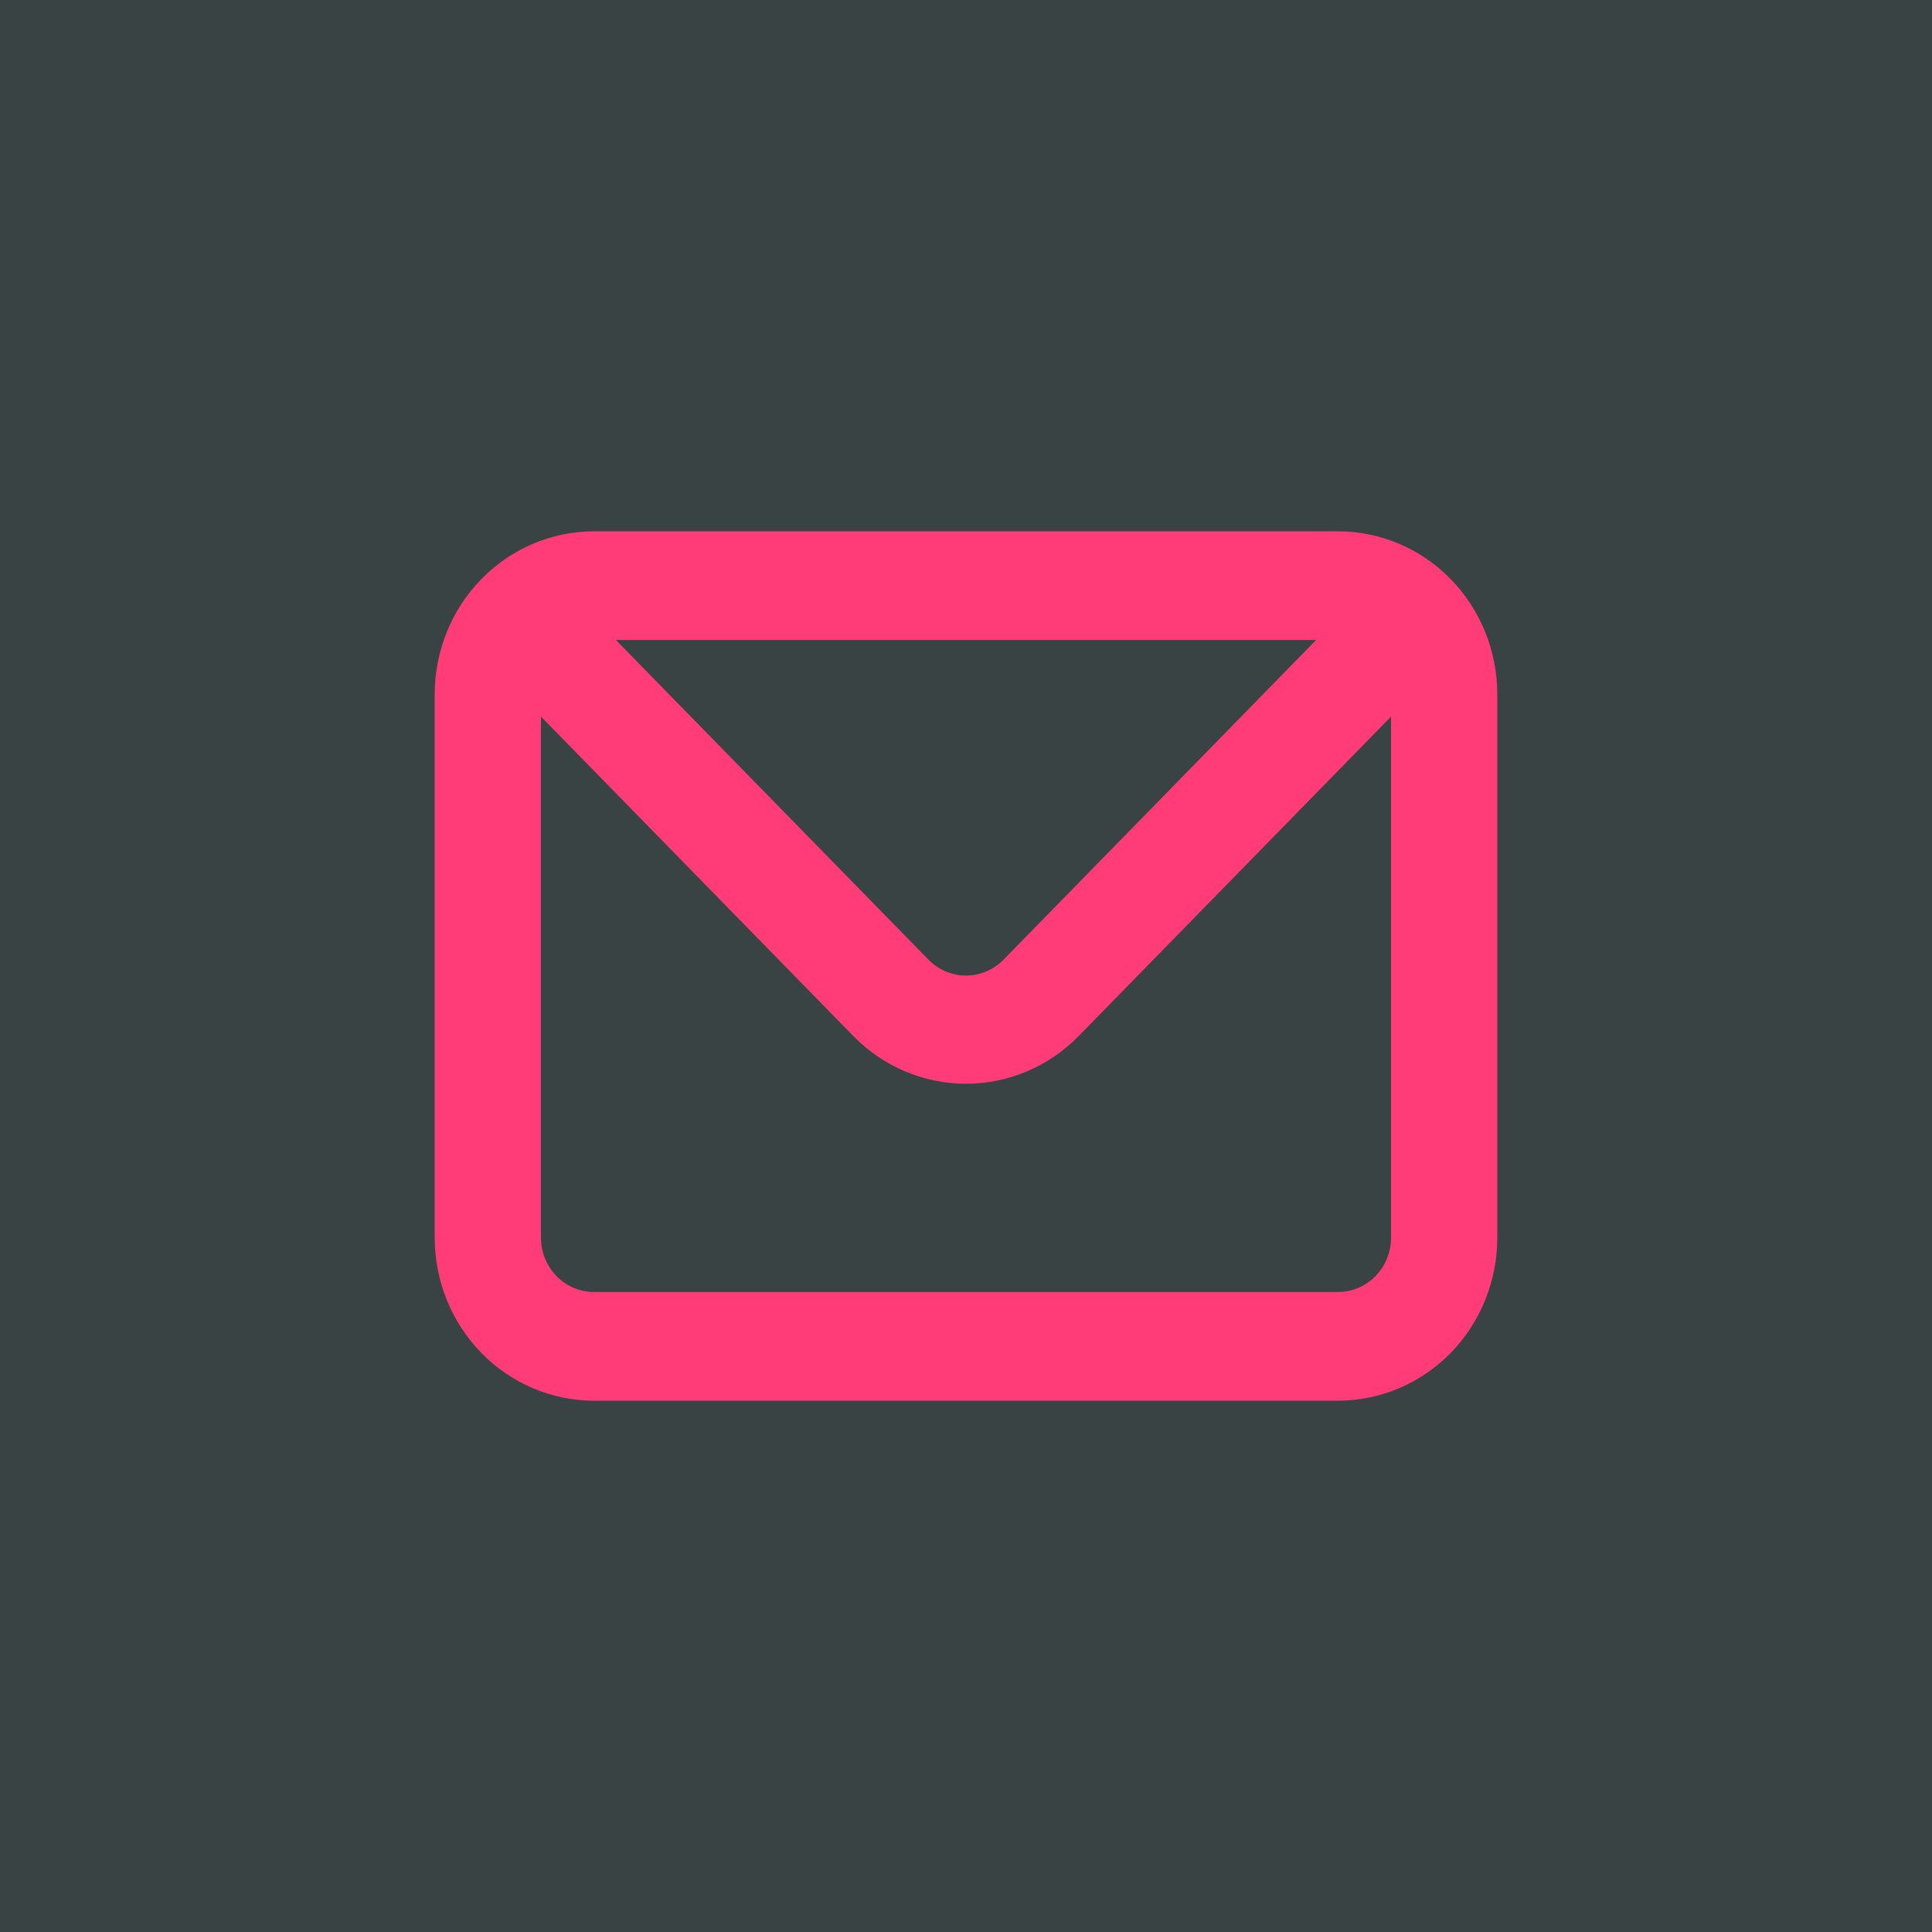
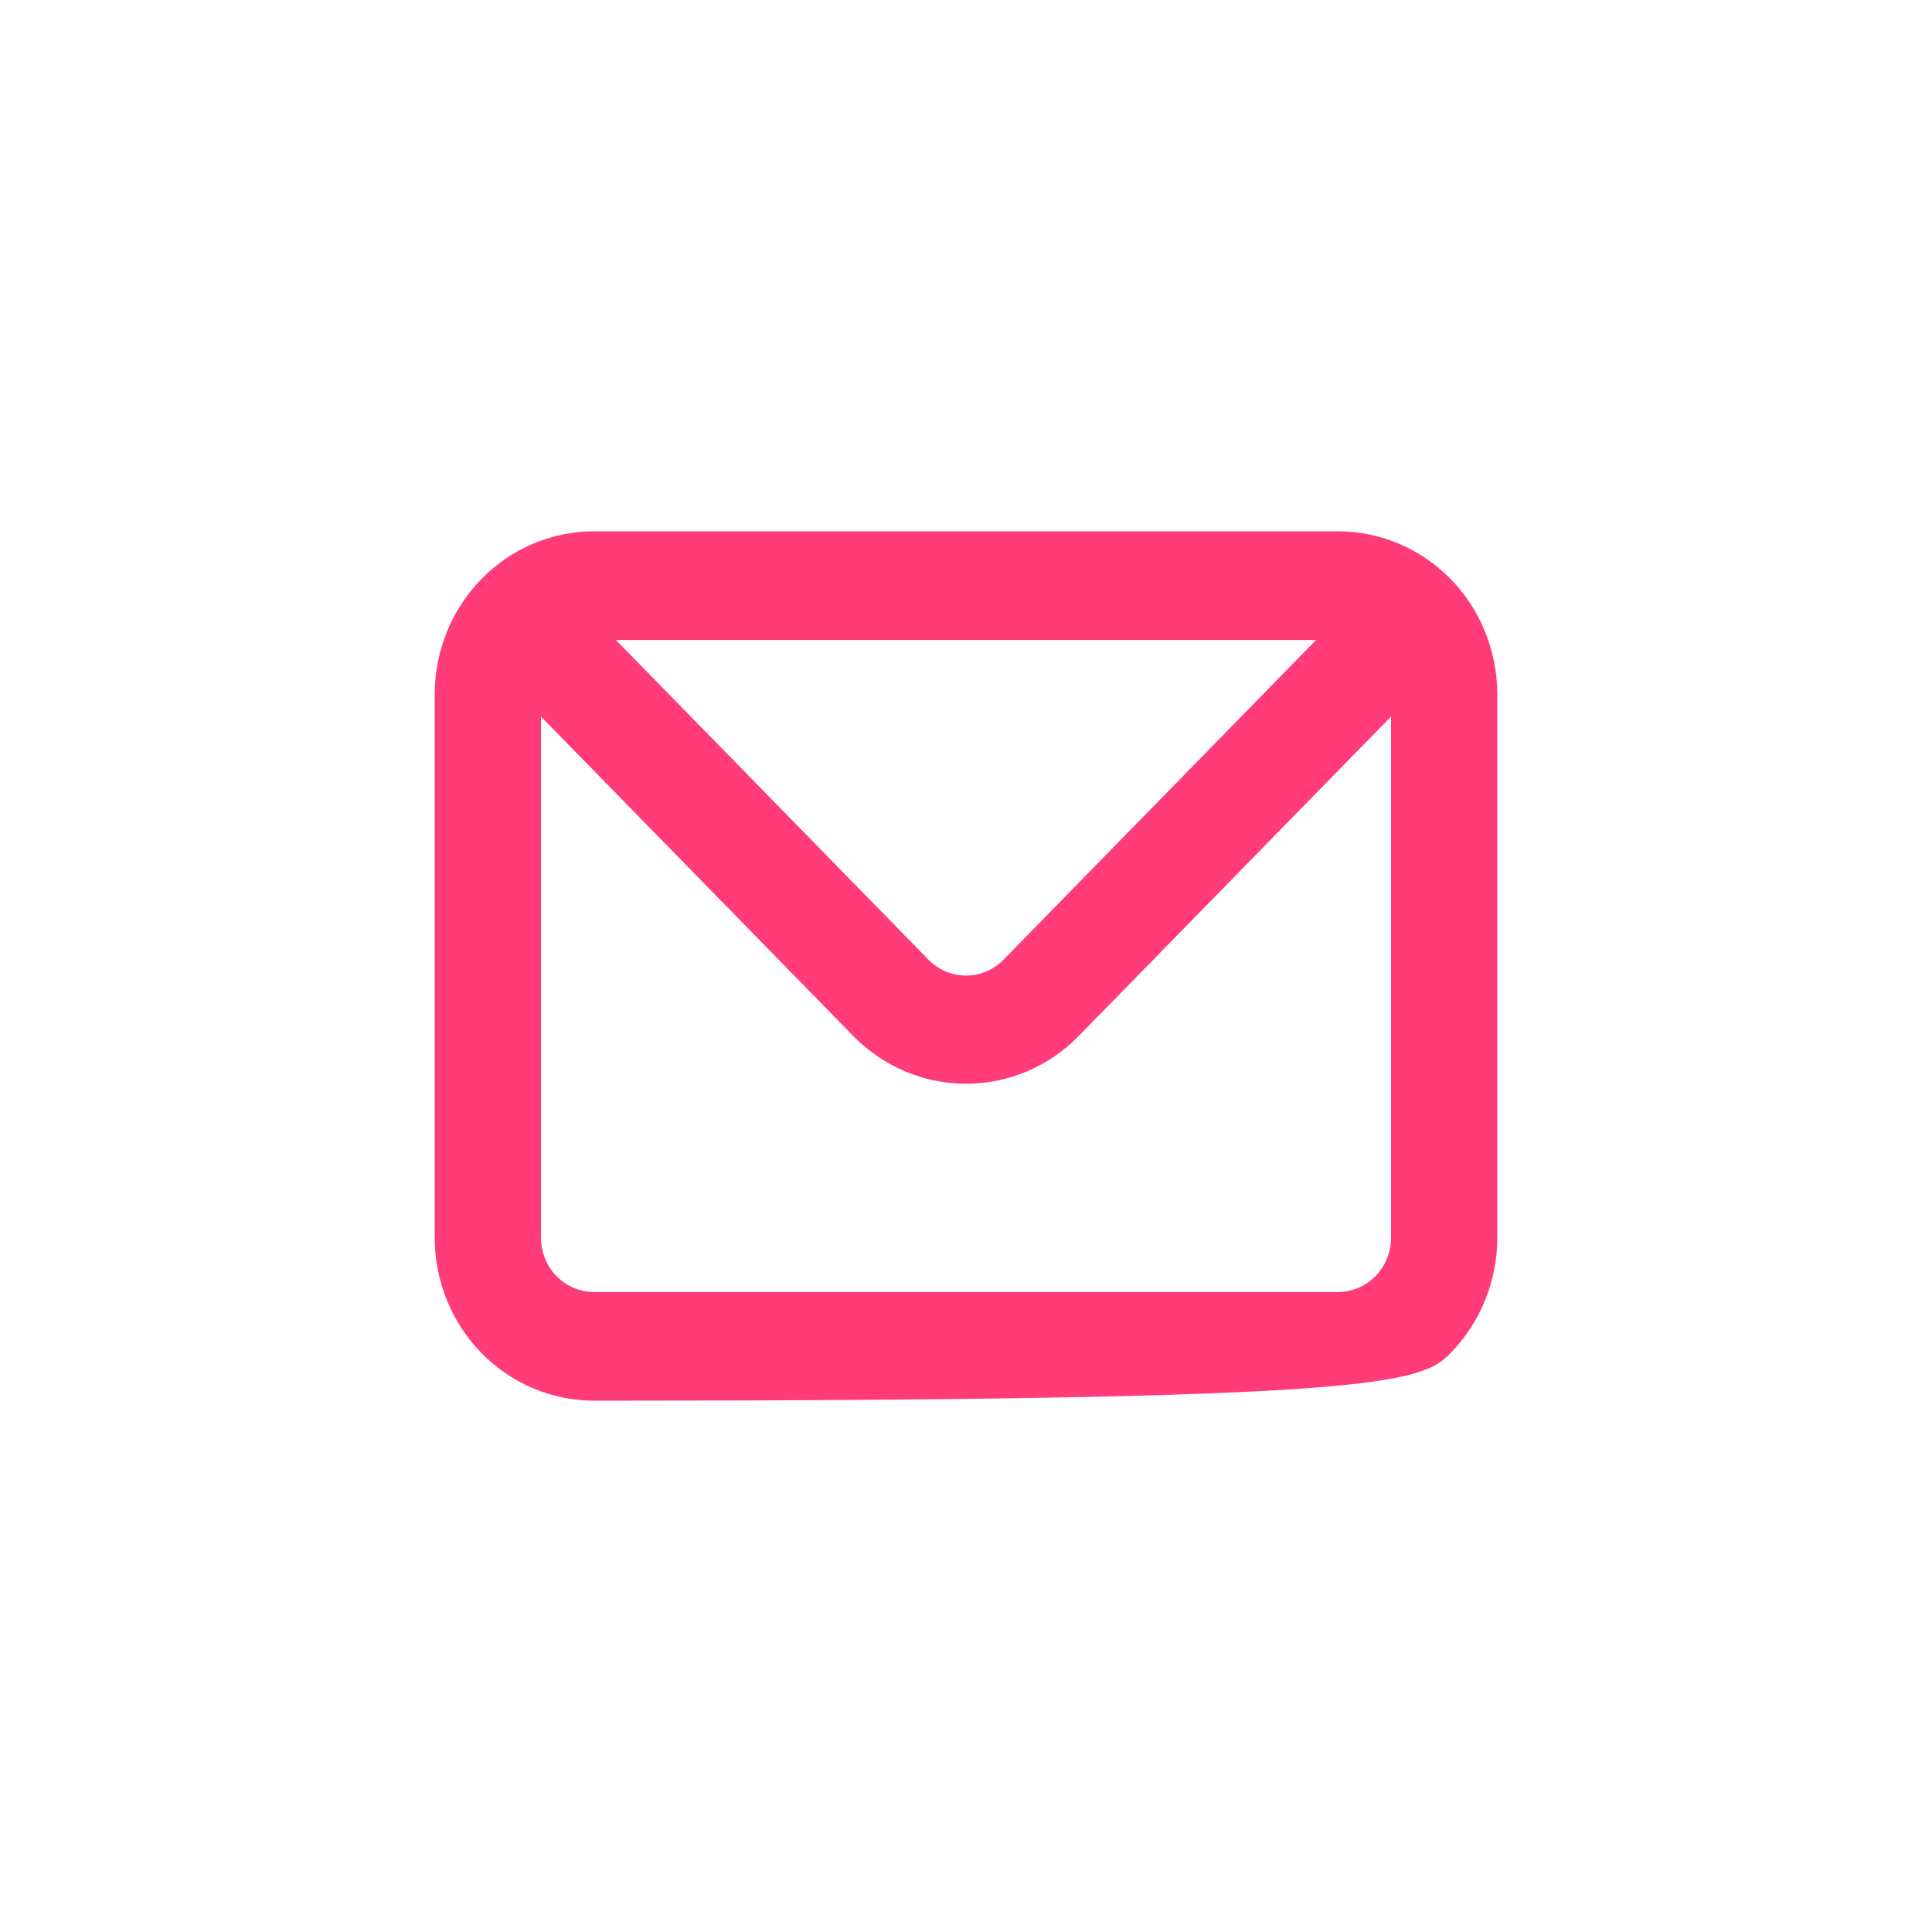
<svg xmlns="http://www.w3.org/2000/svg" width="40" height="40" viewBox="0 0 40 40" fill="none">
-   <rect width="40" height="40" fill="#394343" />
-   <path d="M27.7 11H12.3C11.425 11 10.585 11.356 9.967 11.989C9.348 12.621 9 13.48 9 14.375V25.625C9 26.52 9.348 27.379 9.967 28.012C10.585 28.644 11.425 29 12.3 29H27.7C28.575 29 29.415 28.644 30.034 28.012C30.652 27.379 31 26.52 31 25.625V14.375C31 13.48 30.652 12.621 30.034 11.989C29.415 11.356 28.575 11 27.7 11ZM27.249 13.25L20.781 19.865C20.679 19.97 20.557 20.054 20.423 20.111C20.289 20.168 20.145 20.198 20 20.198C19.855 20.198 19.711 20.168 19.577 20.111C19.443 20.054 19.321 19.97 19.219 19.865L12.751 13.25H27.249ZM28.8 25.625C28.8 25.923 28.684 26.209 28.478 26.421C28.271 26.631 27.992 26.75 27.7 26.75H12.3C12.008 26.75 11.729 26.631 11.522 26.421C11.316 26.209 11.2 25.923 11.2 25.625V14.836L17.668 21.451C18.287 22.083 19.125 22.438 20 22.438C20.875 22.438 21.713 22.083 22.332 21.451L28.8 14.836V25.625Z" fill="#FF3B78" />
+   <path d="M27.7 11H12.3C11.425 11 10.585 11.356 9.967 11.989C9.348 12.621 9 13.48 9 14.375V25.625C9 26.52 9.348 27.379 9.967 28.012C10.585 28.644 11.425 29 12.3 29C28.575 29 29.415 28.644 30.034 28.012C30.652 27.379 31 26.52 31 25.625V14.375C31 13.48 30.652 12.621 30.034 11.989C29.415 11.356 28.575 11 27.7 11ZM27.249 13.25L20.781 19.865C20.679 19.97 20.557 20.054 20.423 20.111C20.289 20.168 20.145 20.198 20 20.198C19.855 20.198 19.711 20.168 19.577 20.111C19.443 20.054 19.321 19.97 19.219 19.865L12.751 13.25H27.249ZM28.8 25.625C28.8 25.923 28.684 26.209 28.478 26.421C28.271 26.631 27.992 26.75 27.7 26.75H12.3C12.008 26.75 11.729 26.631 11.522 26.421C11.316 26.209 11.2 25.923 11.2 25.625V14.836L17.668 21.451C18.287 22.083 19.125 22.438 20 22.438C20.875 22.438 21.713 22.083 22.332 21.451L28.8 14.836V25.625Z" fill="#FF3B78" />
</svg>